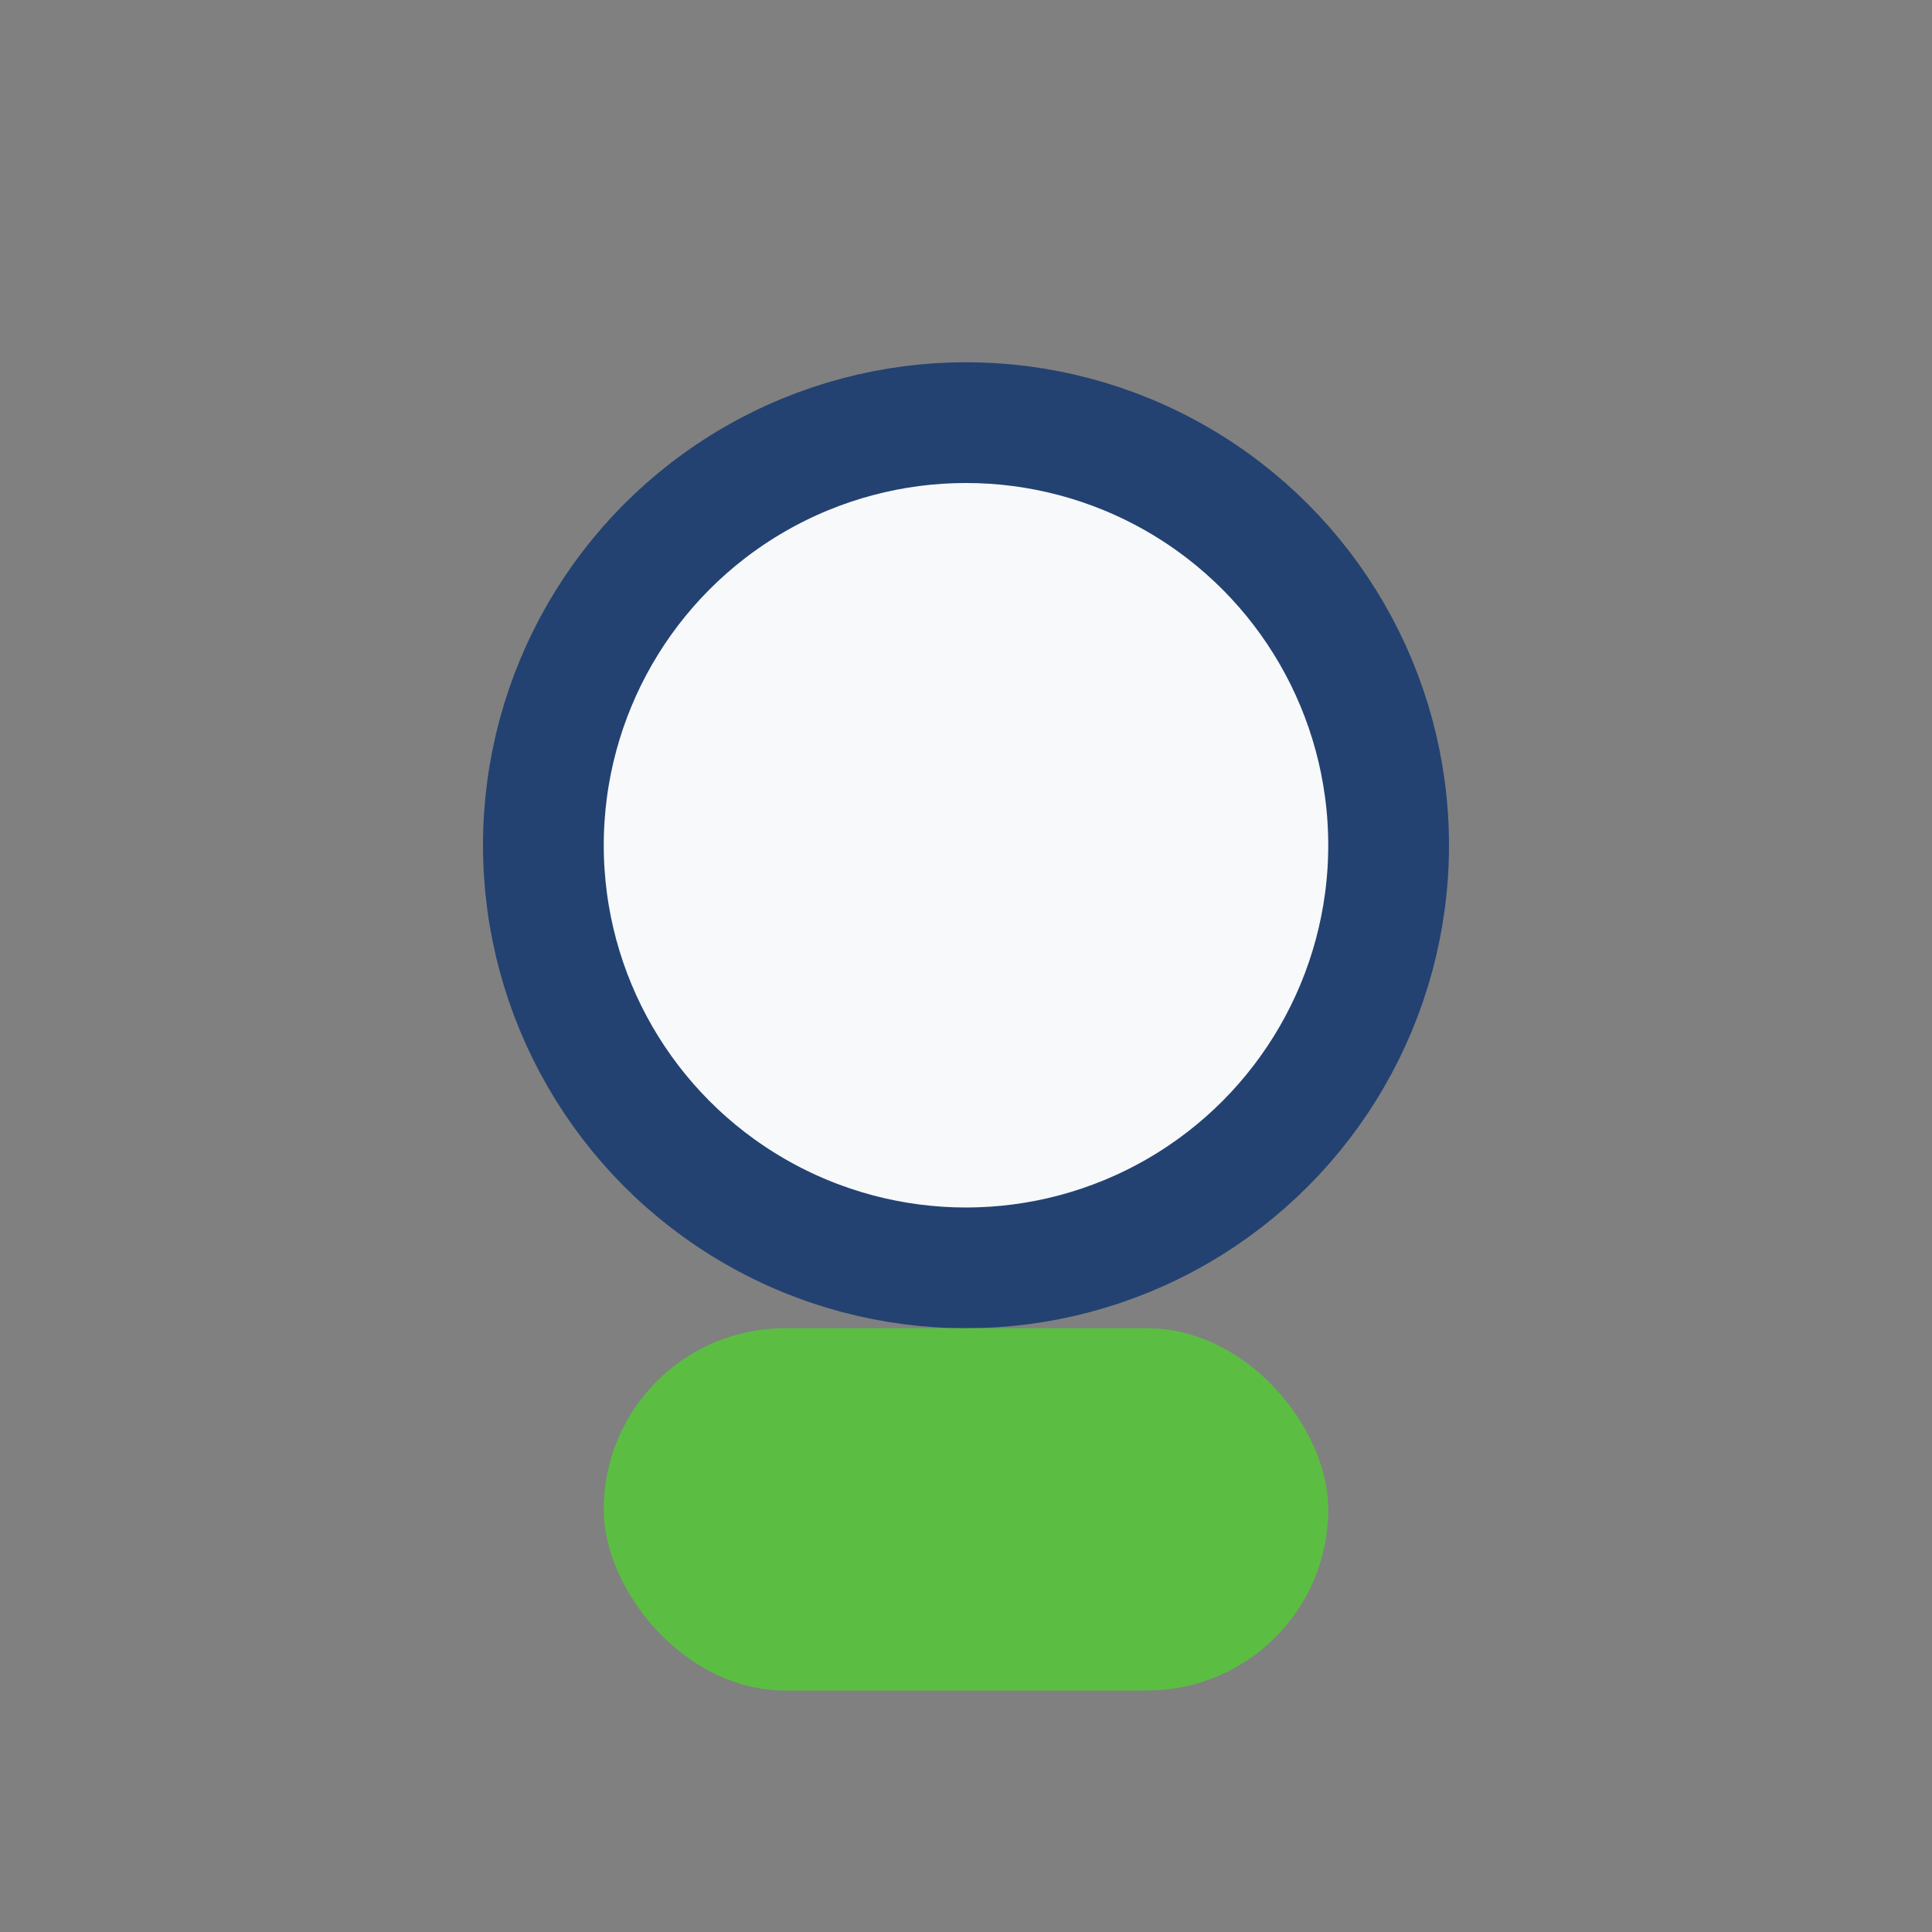
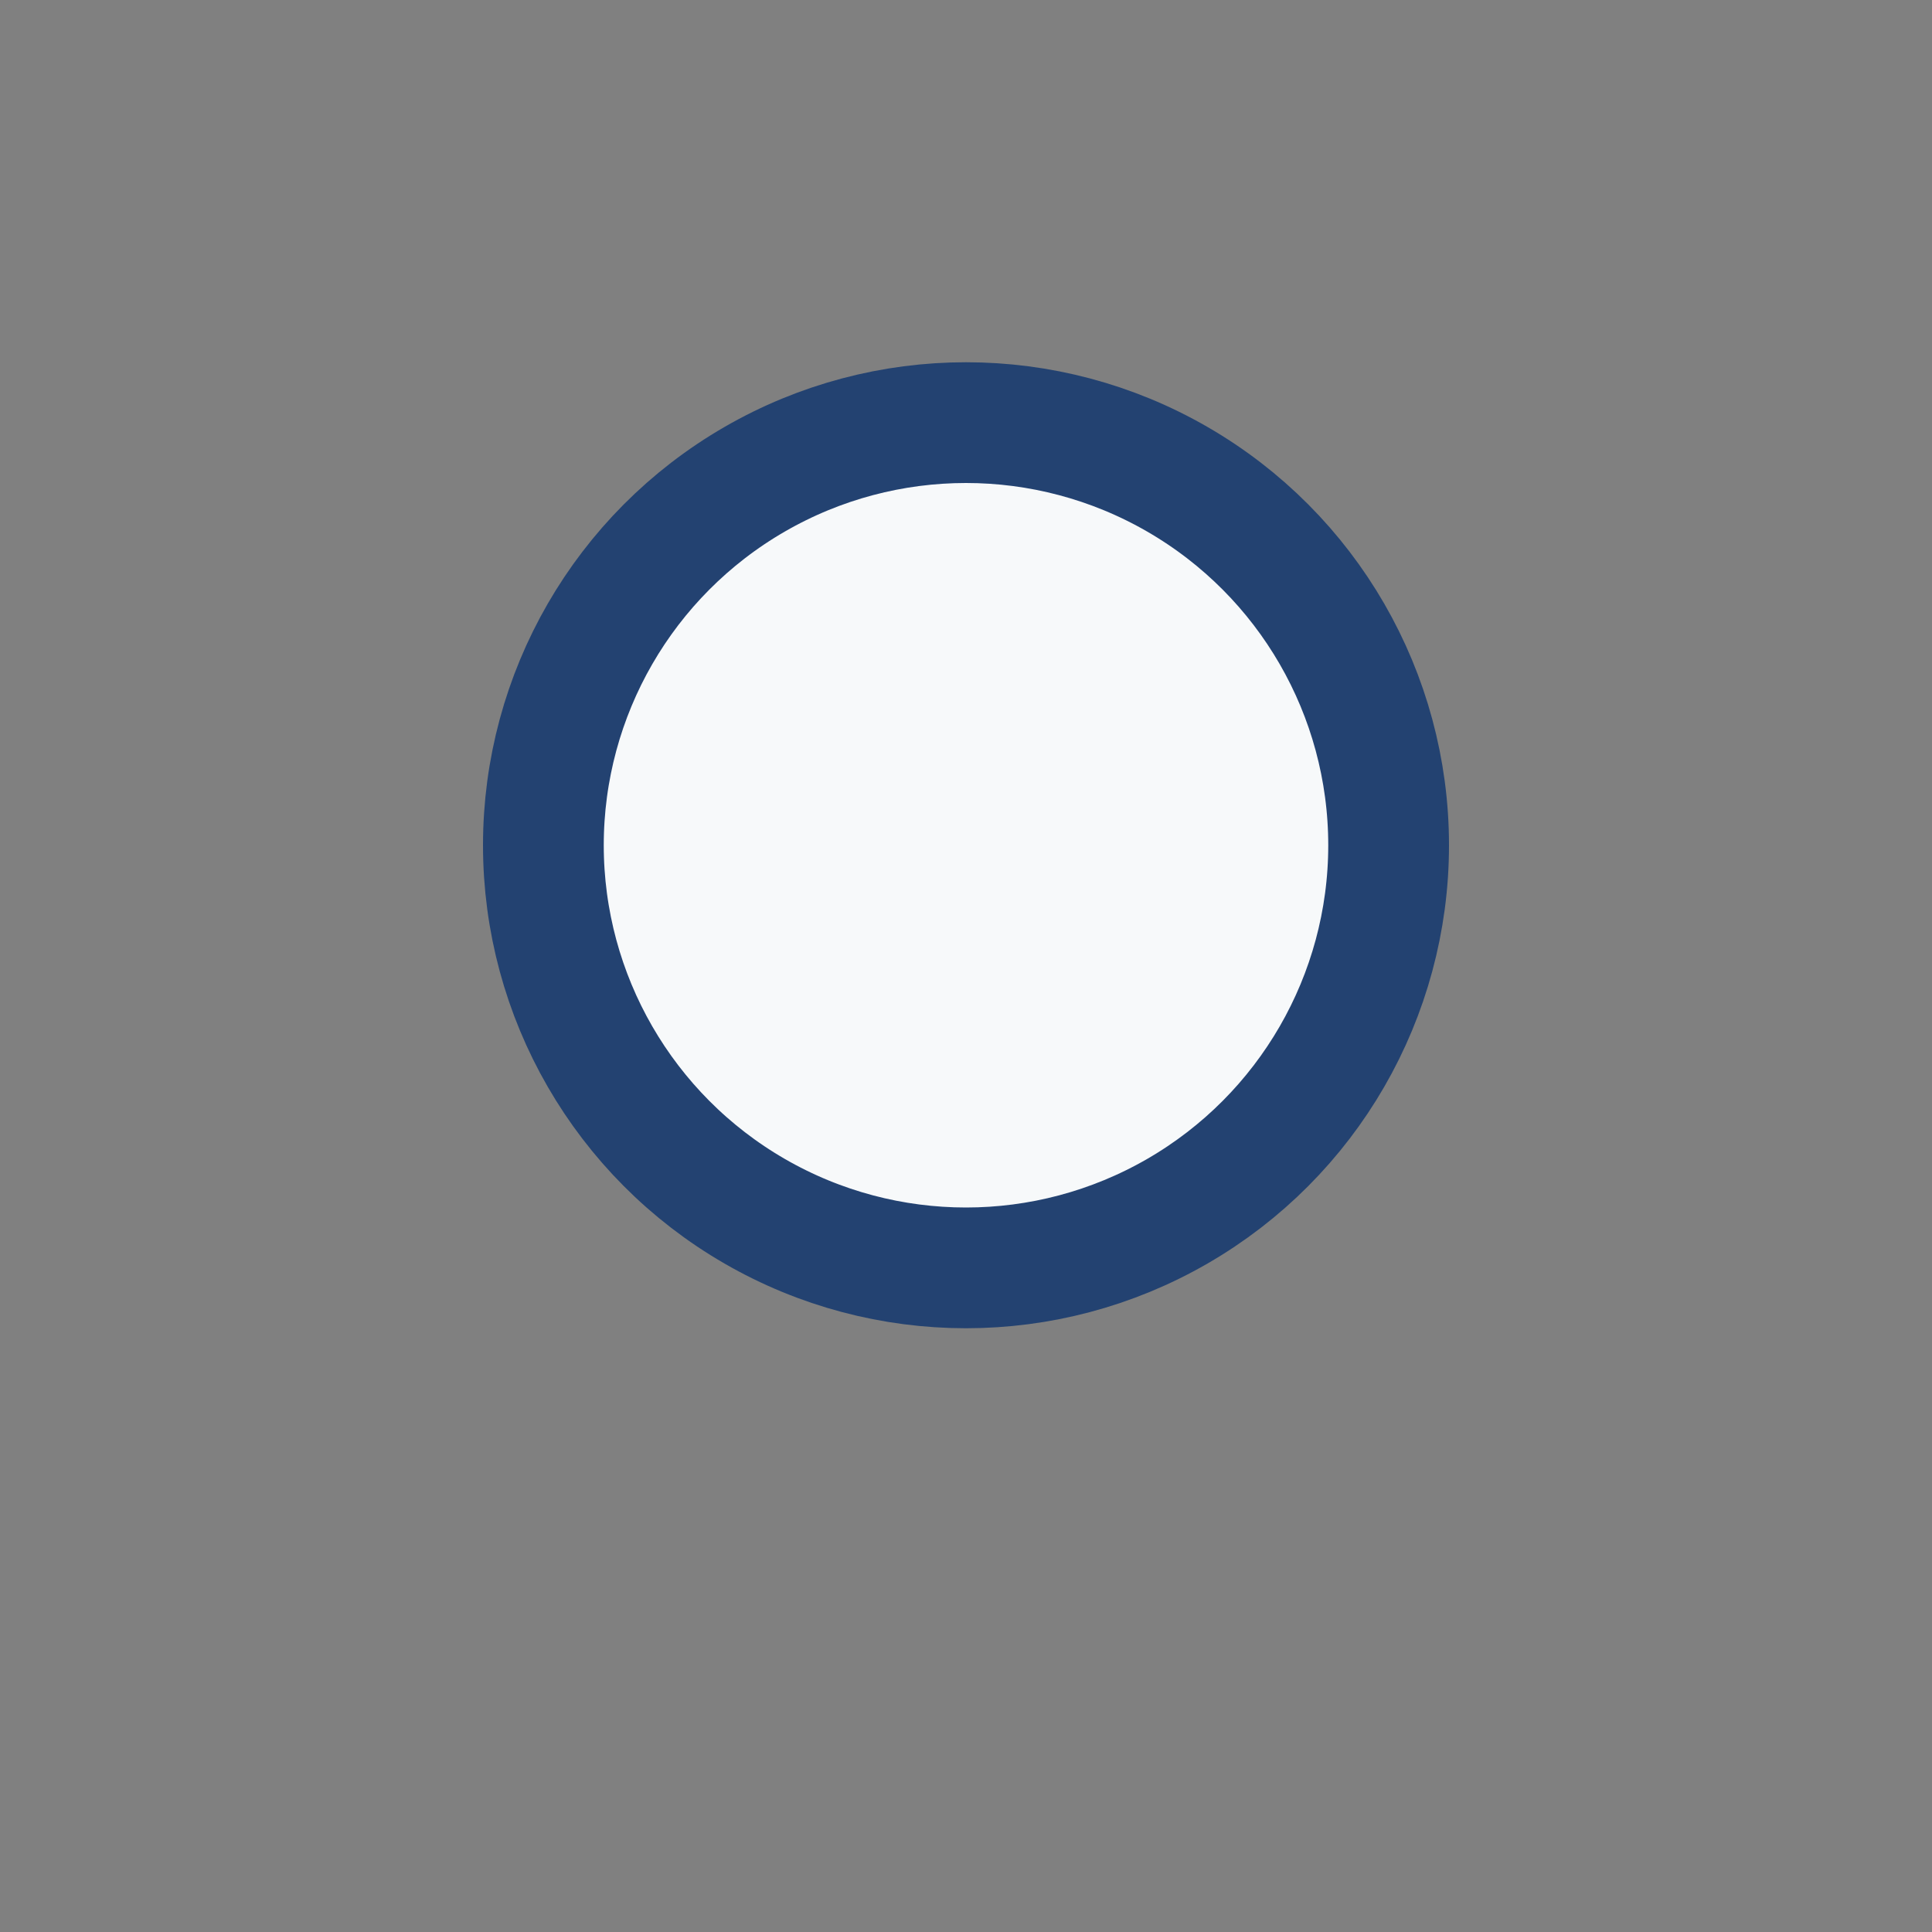
<svg xmlns="http://www.w3.org/2000/svg" width="32" height="32" viewBox="0 0 32 32">
  <rect x="0" y="0" width="32" height="32" fill="#808080" stroke="none" />
  <circle cx="16" cy="14" r="7" fill="#F7F9FA" stroke="#234271" stroke-width="2" />
-   <rect x="10" y="22" width="12" height="6" rx="3" fill="#5BBE42" />
</svg>